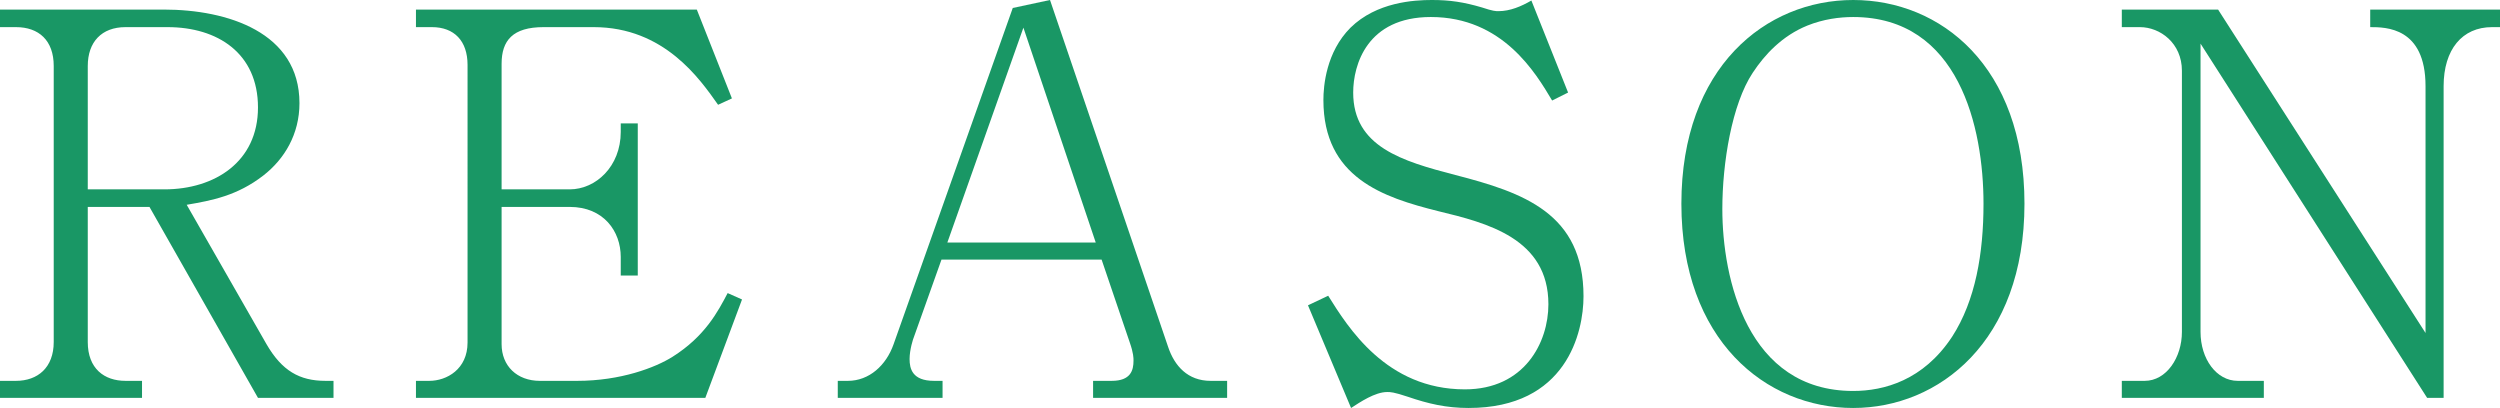
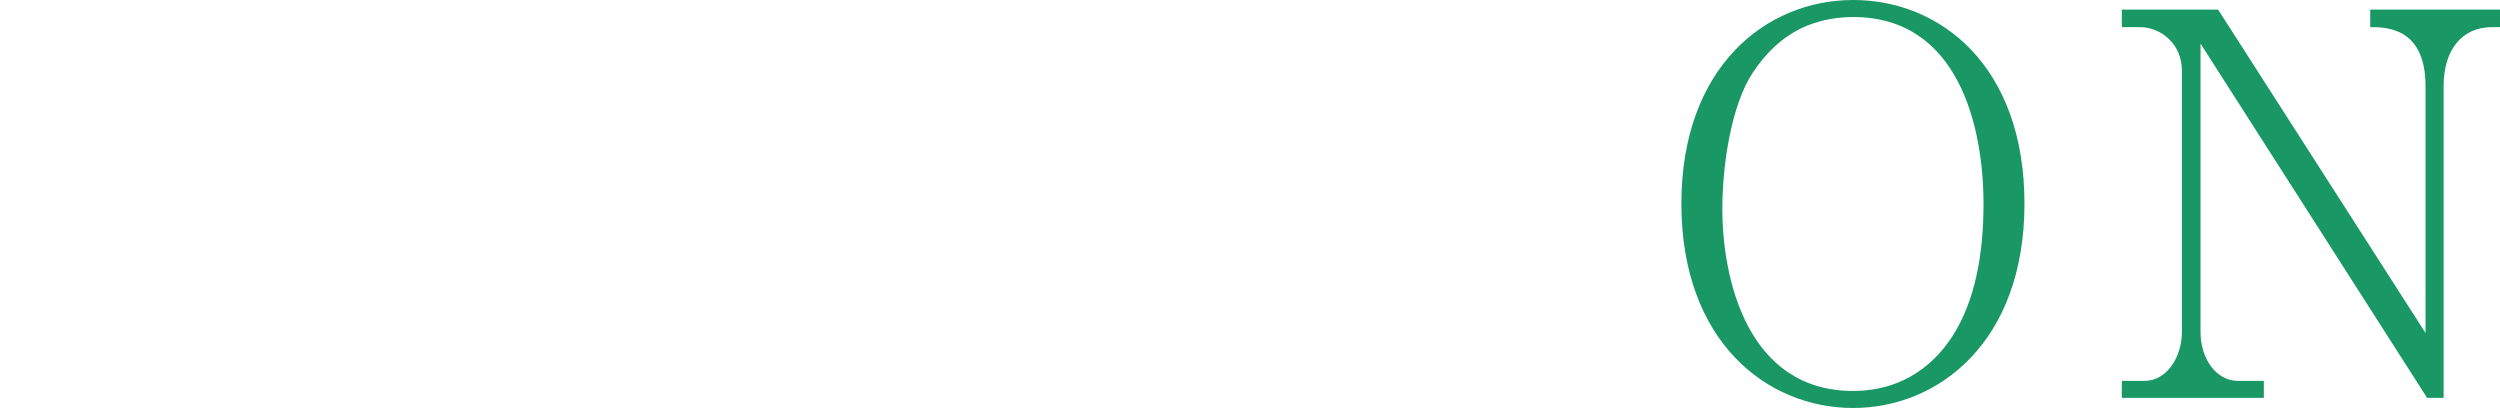
<svg xmlns="http://www.w3.org/2000/svg" width="376" height="61.36" viewBox="0 0 376 61.36">
  <defs>
    <style>
      .cls-1 {
        fill: #199765;
      }
    </style>
  </defs>
  <g id="_イヤー_1" data-name="レイヤー 1" />
  <g id="_イヤー_2" data-name="レイヤー 2">
    <g id="contents">
      <g>
-         <path class="cls-1" d="M38.8,59.84L22.48,31.12H13.2v20.32c0,4,2.48,5.84,5.68,5.84h2.48v2.56H0v-2.56H2.4c3.28,0,5.68-2,5.68-5.84V9.92c0-3.84-2.24-5.84-5.68-5.84H0V1.44H24.64c9.6,0,20.4,3.44,20.4,14.08,0,4.64-2.24,8.4-5.44,10.88-3.92,3.04-7.76,3.76-11.52,4.4l12,20.96c2.32,4,4.96,5.52,8.88,5.52h1.2v2.56h-11.36ZM25.2,4.08h-6.32c-3.6,0-5.68,2.24-5.68,5.84V28.48h11.52c7.6,0,14.08-4.16,14.08-12.32s-6.08-12.08-13.6-12.08Z" />
-         <path class="cls-1" d="M106.08,59.84H62.56v-2.56h2c2.64,0,5.76-1.76,5.76-5.76V9.76c0-3.6-2-5.68-5.36-5.68h-2.4V1.44h42.24l5.28,13.36-2.08,.96c-2.72-3.84-8.08-11.68-18.72-11.68h-7.52c-4.64,0-6.32,2-6.32,5.52V28.48h10.24c3.92,0,7.68-3.44,7.68-8.64v-1.28h2.56v22.88h-2.56v-2.8c0-3.84-2.56-7.52-7.68-7.52h-10.24v20.64c0,3.28,2.32,5.52,5.76,5.52h5.6c6.56,0,11.76-2,14.32-3.6,4.96-3.12,6.88-6.88,8.32-9.6l2.16,.96-5.52,14.8Z" />
-         <path class="cls-1" d="M164.4,59.84v-2.56h2.8c2.88,0,3.28-1.6,3.28-3.04,0-.4,0-1.12-.56-2.72l-4.24-12.48h-24.08l-4.16,11.68c-.08,.16-.64,1.84-.64,3.28s.4,3.28,3.68,3.28h1.28v2.56h-15.76v-2.56h1.52c3.2,0,5.76-2.32,6.88-5.52L152.32,1.2l5.6-1.2,17.76,52.16c.96,2.88,2.96,5.12,6.4,5.12h2.48v2.56h-20.16Zm-10.48-55.68l-11.44,32.32h22.32l-10.88-32.32Z" />
-         <path class="cls-1" d="M220.88,61.36c-3.36,0-6.08-.64-9.12-1.68-2.16-.72-2.64-.72-3.12-.72-1.84,0-4.08,1.52-5.44,2.4l-6.48-15.44,3.04-1.44c2.96,4.72,8.72,14.08,20.56,14.08,8.96,0,12.56-7.04,12.56-12.8,0-9.92-9.28-12.24-16.56-14-8.32-2.08-17.28-5.04-17.28-16.72,0-2.08,.4-7.2,4.08-10.88,3.92-3.84,9.52-4.16,12.24-4.16s4.8,.32,7.52,1.12c1.68,.56,2.08,.56,2.48,.56,1.76,0,3.44-.72,4.96-1.6l5.52,13.84-2.4,1.2c-2.48-4.16-7.44-12.56-18.24-12.56-9.6,0-11.68,7.2-11.68,11.36,0,8.16,7.36,10.32,15.36,12.4,10.24,2.64,19.28,5.76,19.28,18.24,0,5.44-2.56,16.8-17.28,16.8Z" />
        <path class="cls-1" d="M278.72,61.36c-13.12,0-25.84-10.16-25.84-30.72S265.6,0,278.72,0s25.76,9.92,25.76,30.64-12.88,30.72-25.76,30.72Zm0-58.8c-2.08,0-4.48,.32-6.88,1.28-3.76,1.52-6.4,4.32-8.24,7.12-3.12,4.72-4.56,13.52-4.56,20.48,0,10.48,3.76,27.36,19.68,27.36,4.64,0,10.56-1.6,14.88-8.16,3.52-5.44,4.72-12.56,4.72-20,0-11.44-3.68-28.08-19.6-28.08Z" />
        <path class="cls-1" d="M374.8,4.08c-4.48,0-7.28,3.36-7.28,8.88V59.84h-2.48L330.96,6.56V49.92c0,4.08,2.4,7.36,5.6,7.36h3.92v2.56h-21.36v-2.56h3.44c3.28,0,5.6-3.52,5.6-7.36V10.64c0-4.16-3.28-6.56-6.32-6.56h-2.72V1.44h14.48l31.2,48.64V12.96c0-8.88-6-8.88-8.32-8.88V1.44h19.52v2.64h-1.2Z" />
      </g>
    </g>
  </g>
</svg>